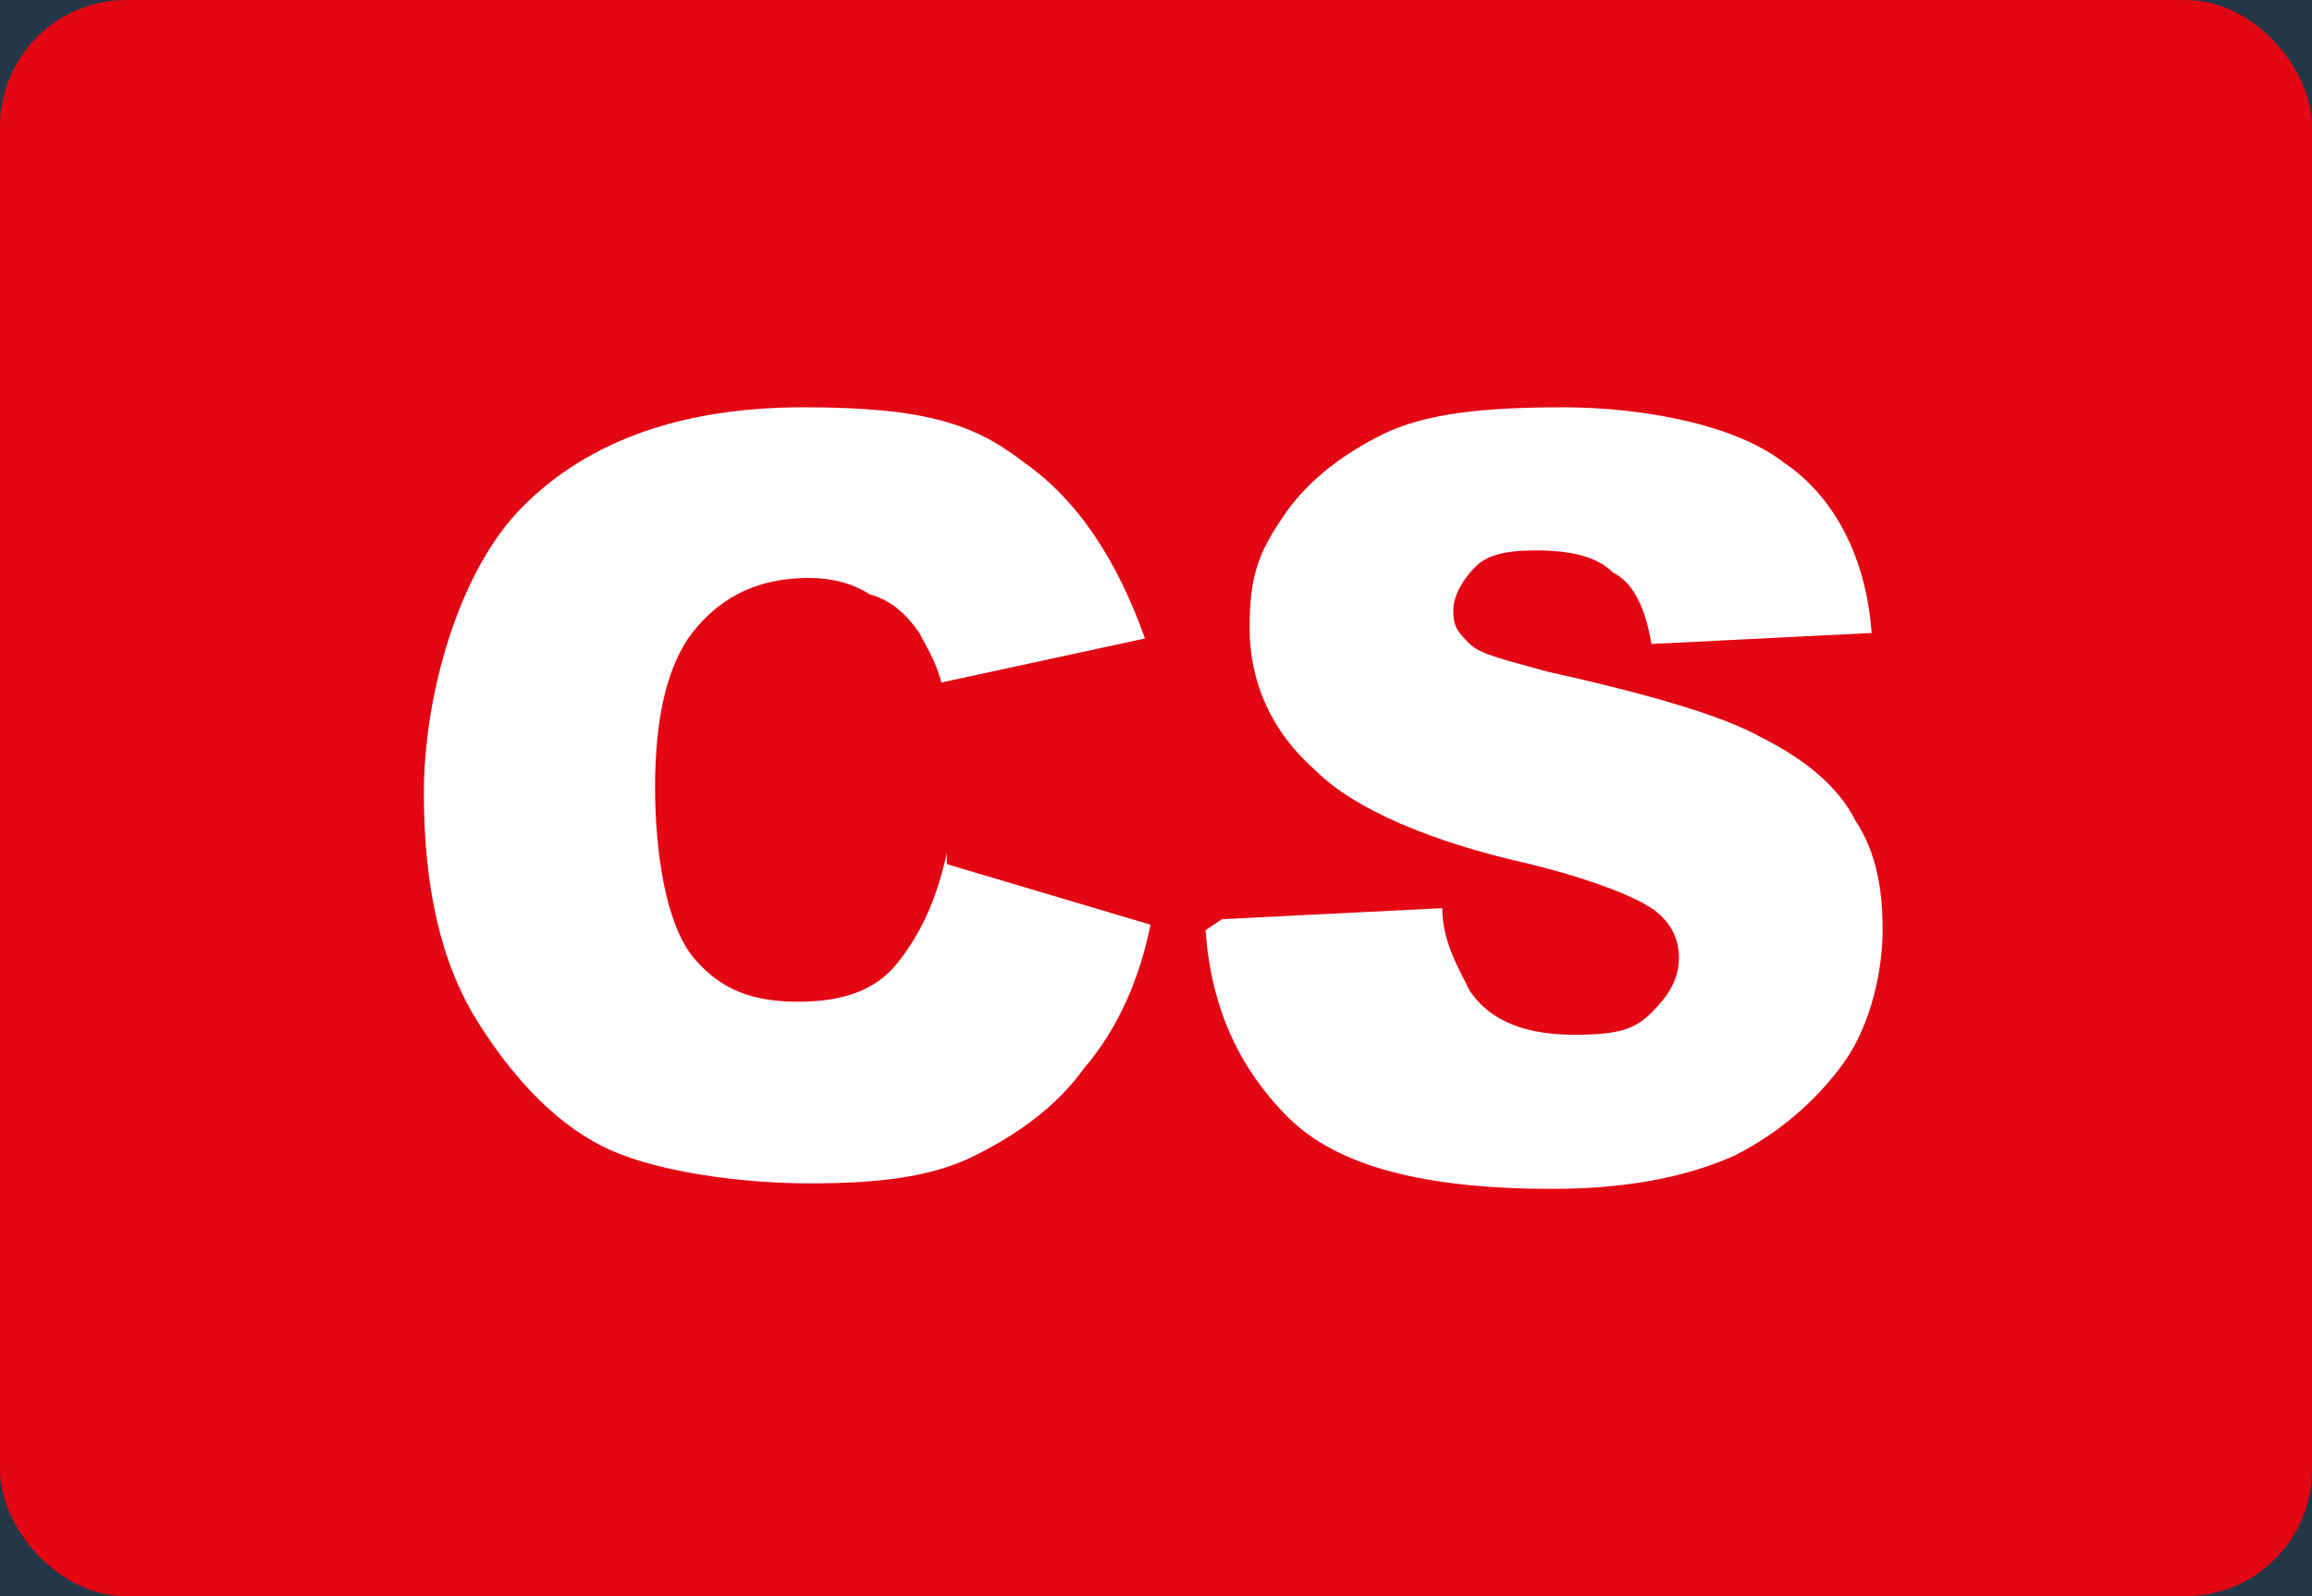
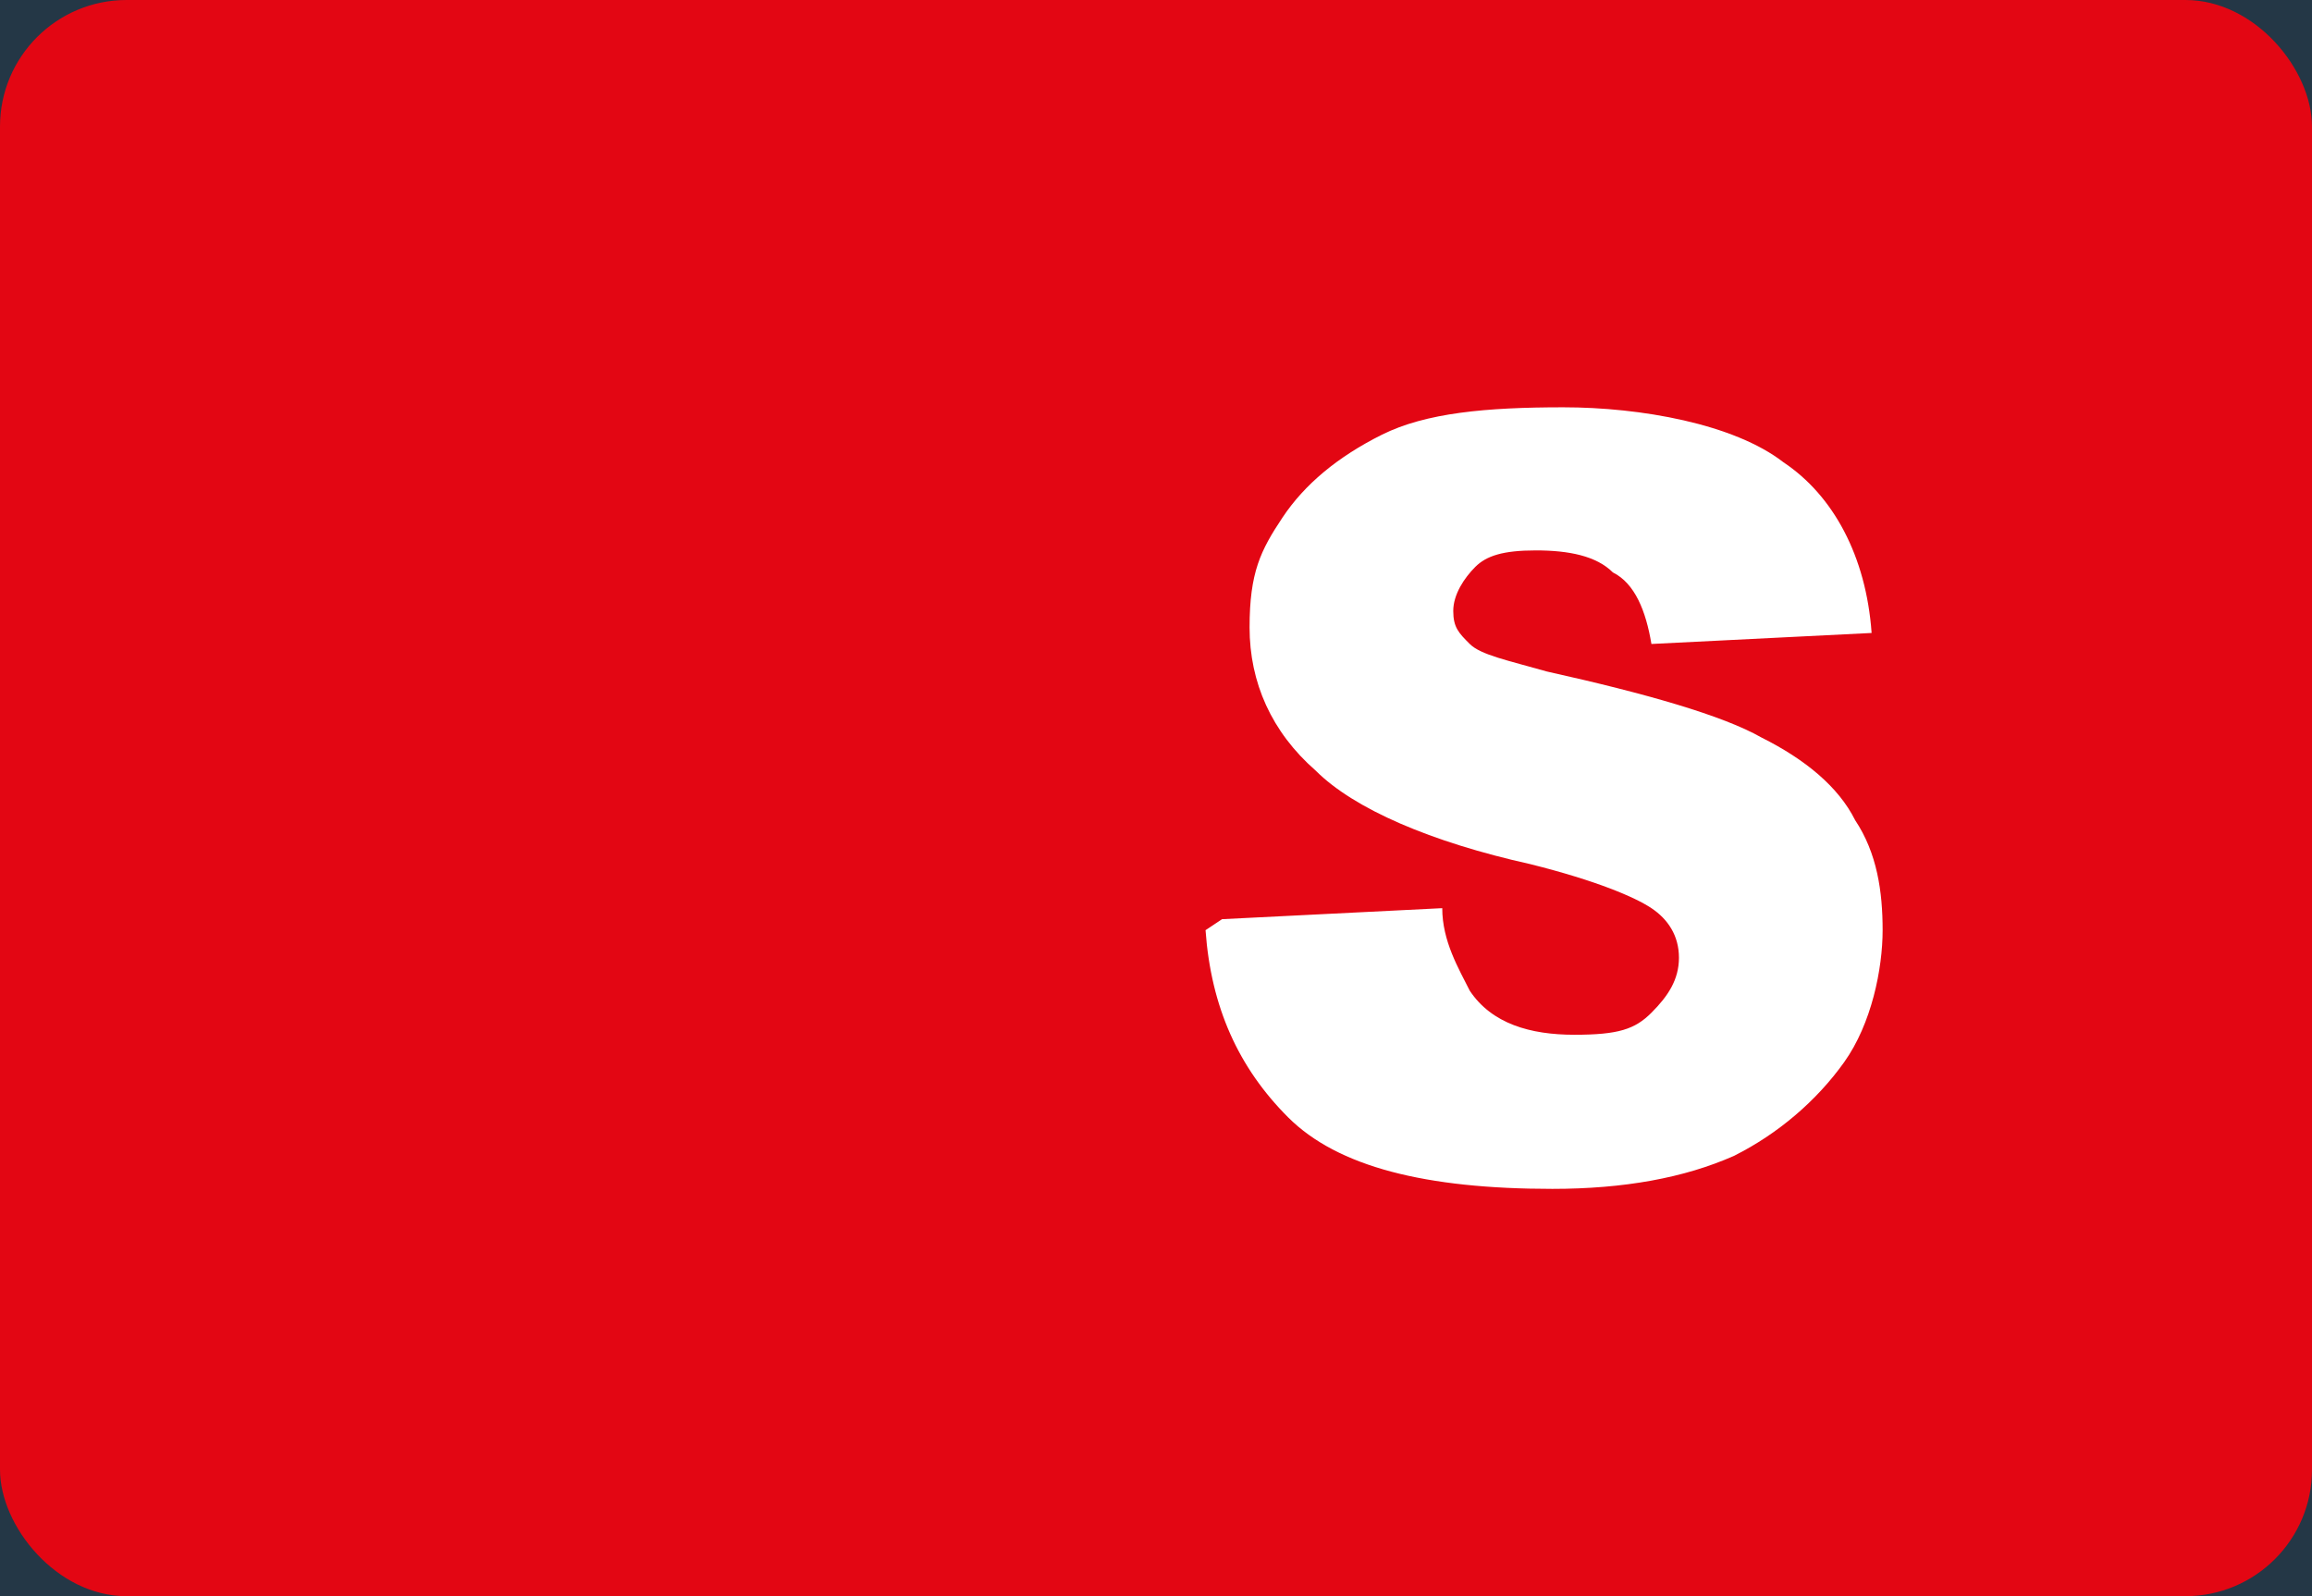
<svg xmlns="http://www.w3.org/2000/svg" id="Layer_1" version="1.1" viewBox="0 0 42 29">
  <defs>
    <style>
      .st0 {
        fill: #fff;
      }

      .st1 {
        fill: #e30613;
      }

      .st2 {
        isolation: isolate;
      }

      .st3 {
        fill: #243746;
      }
    </style>
  </defs>
  <rect class="st3" y="0" width="42" height="29" />
  <rect class="st1" y="0" width="42" height="29" rx="2.3" ry="2.3" />
  <g class="st2">
    <g class="st2">
      <g class="st2">
        <g class="st2">
-           <path class="st0" d="M17.2,15.7l3.7,1.1c-.2,1-.6,1.9-1.2,2.6-.5.7-1.2,1.2-2,1.6-.8.4-1.8.5-3,.5s-2.7-.2-3.6-.6c-.9-.4-1.7-1.2-2.4-2.3-.7-1.1-1-2.5-1-4.2s.6-4,1.8-5.2c1.2-1.2,2.9-1.8,5.1-1.8s3.1.3,4,1c1,.7,1.7,1.8,2.2,3.2l-3.7.8c-.1-.4-.3-.7-.4-.9-.2-.3-.5-.6-.9-.7-.3-.2-.7-.3-1.1-.3-1,0-1.7.4-2.2,1.1-.4.6-.6,1.5-.6,2.7s.2,2.5.7,3.1c.5.6,1.1.8,1.9.8s1.4-.2,1.8-.7c.4-.5.7-1.1.9-2Z" />
          <path class="st0" d="M22.2,16.7l4-.2c0,.6.3,1.1.5,1.5.4.6,1.1.8,1.9.8s1.1-.1,1.4-.4c.3-.3.5-.6.5-1s-.2-.7-.5-.9-1-.5-2.2-.8c-1.8-.4-3.2-1-3.9-1.7-.8-.7-1.2-1.6-1.2-2.6s.2-1.4.6-2c.4-.6,1-1.1,1.8-1.5.8-.4,1.9-.5,3.3-.5s3.1.3,4,1c.9.6,1.5,1.7,1.6,3.1l-4,.2c-.1-.6-.3-1.1-.7-1.3-.3-.3-.8-.4-1.4-.4s-.9.1-1.1.3c-.2.2-.4.5-.4.8s.1.4.3.6c.2.2.7.3,1.4.5,1.8.4,3.2.8,3.9,1.2.8.4,1.4.9,1.7,1.5.4.6.5,1.3.5,2s-.2,1.7-.7,2.4c-.5.7-1.2,1.3-2,1.7-.9.4-2,.6-3.3.6-2.3,0-3.9-.4-4.8-1.3s-1.4-2-1.5-3.4Z" />
        </g>
      </g>
    </g>
  </g>
</svg>